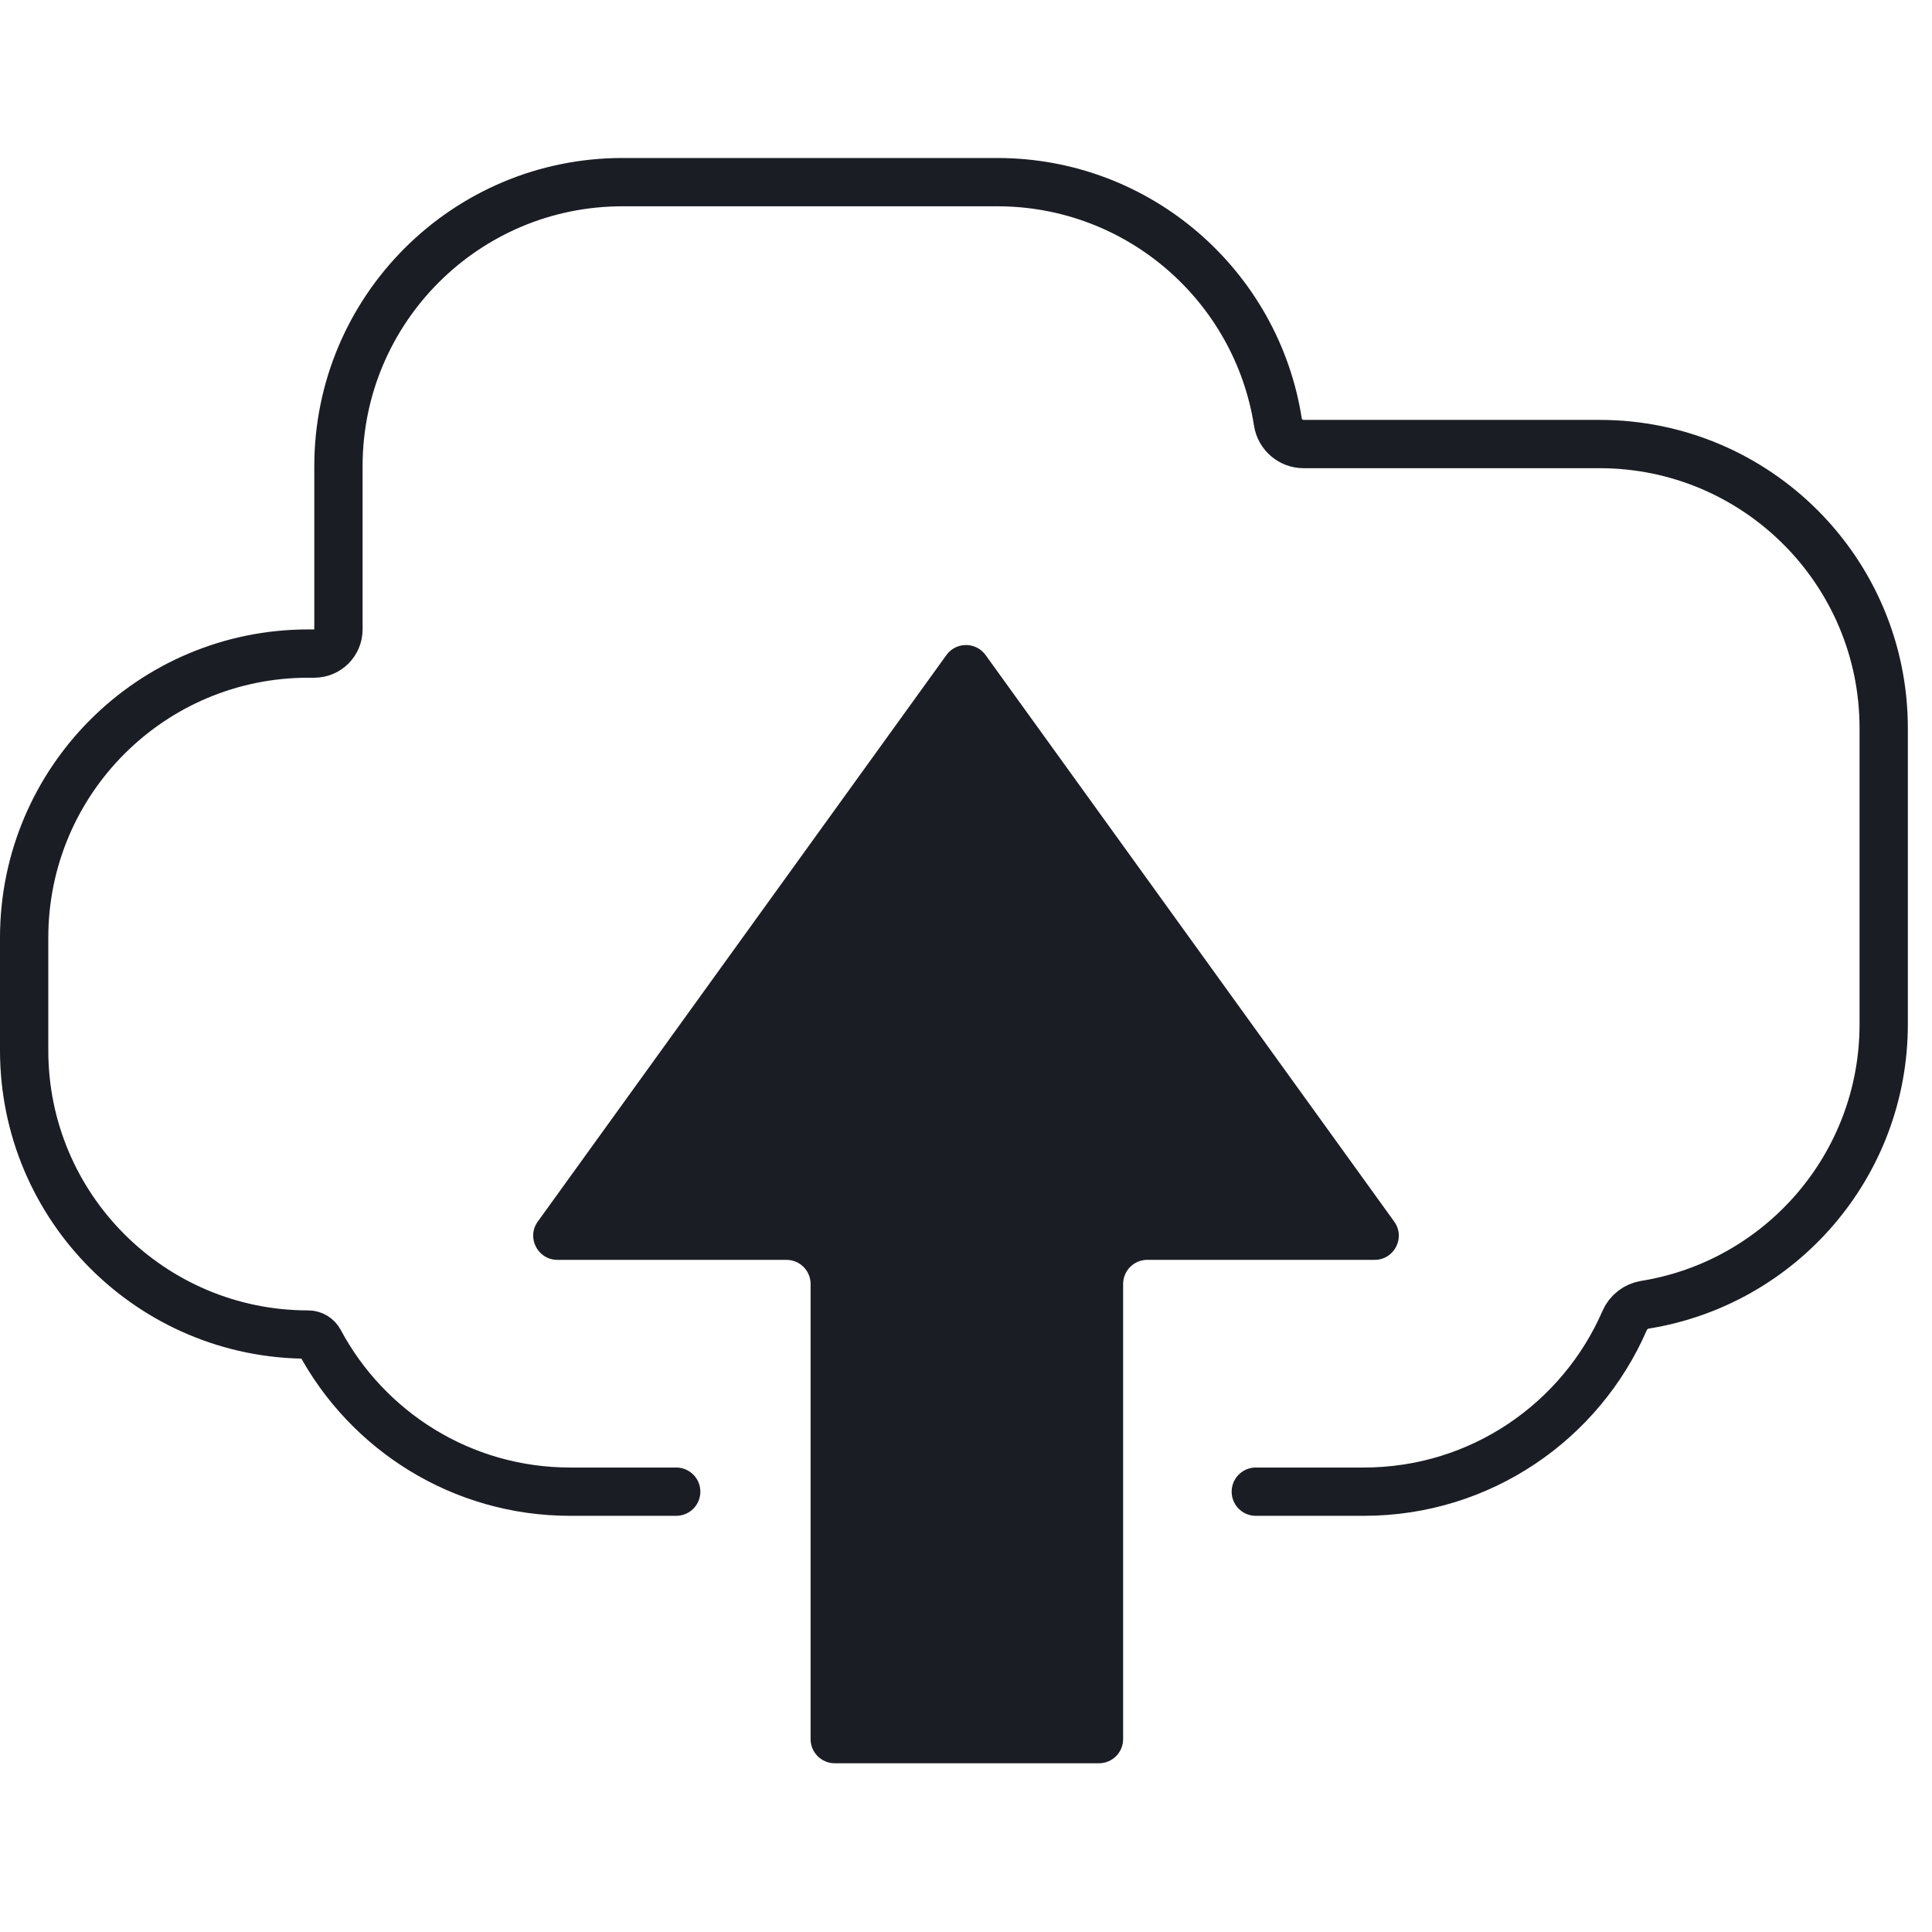
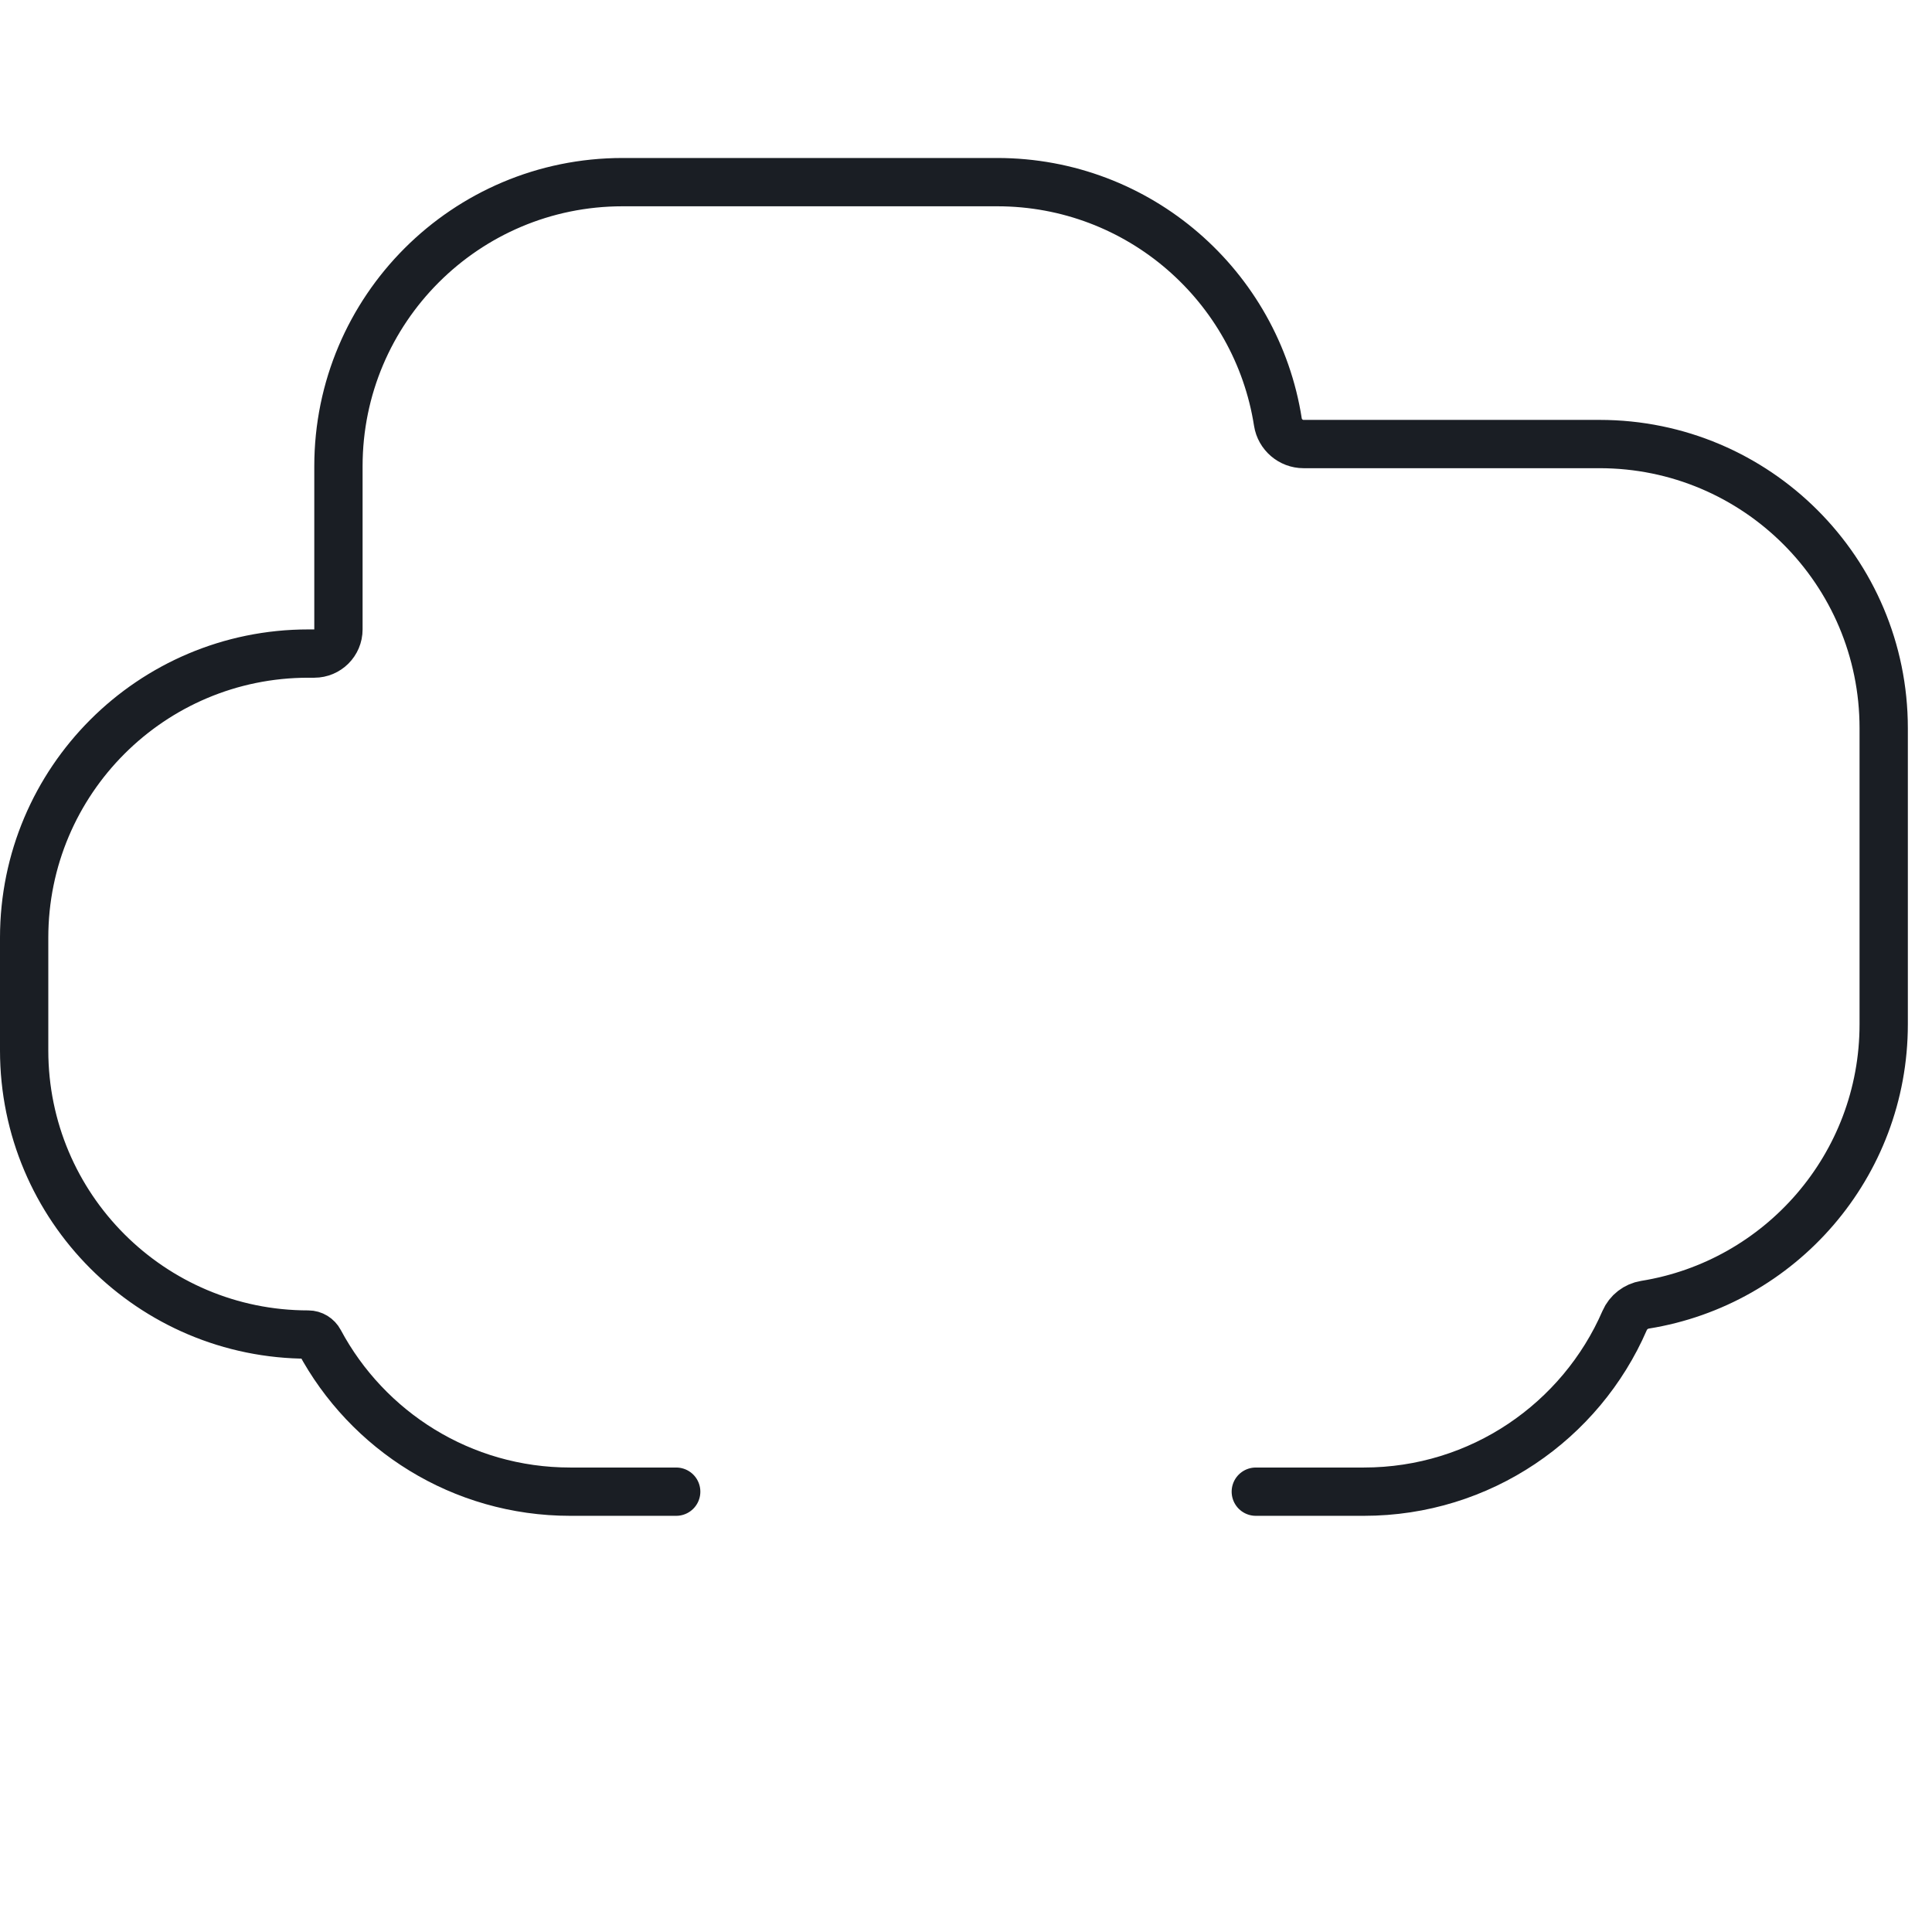
<svg xmlns="http://www.w3.org/2000/svg" width="80" height="80" viewBox="0 0 80 80" fill="none">
  <path d="M52 61.767H56.475C61.309 61.767 65.463 58.851 67.272 54.682C67.423 54.334 67.742 54.087 68.116 54.026C73.72 53.126 78 48.269 78 42.411V30.152C78 23.654 72.733 18.387 66.235 18.387H53.976V18.387C53.45 18.387 52.996 17.997 52.915 17.478C52.036 11.849 47.167 7.542 41.292 7.542H25.779C19.281 7.542 14.014 12.809 14.014 19.307V26.063C14.014 26.616 13.566 27.063 13.014 27.063H12.765C6.267 27.063 1 32.331 1 38.828V43.496C1 49.993 6.267 55.261 12.765 55.261V55.261C12.96 55.261 13.137 55.371 13.229 55.543C15.21 59.247 19.115 61.767 23.61 61.767H28" stroke="#1A1E24" stroke-width="2" stroke-linecap="round" stroke-linejoin="round" />
-   <path d="M22.268 50.583L39.189 27.124C39.588 26.571 40.412 26.571 40.811 27.124L57.731 50.583C58.209 51.244 57.736 52.168 56.92 52.168H47.506C46.954 52.168 46.506 52.615 46.506 53.168V72.013C46.506 72.566 46.058 73.013 45.506 73.013H34.565C34.013 73.013 33.565 72.566 33.565 72.013V53.168C33.565 52.615 33.117 52.168 32.565 52.168H23.079C22.264 52.168 21.791 51.244 22.268 50.583Z" fill="#1A1E24" />
</svg>